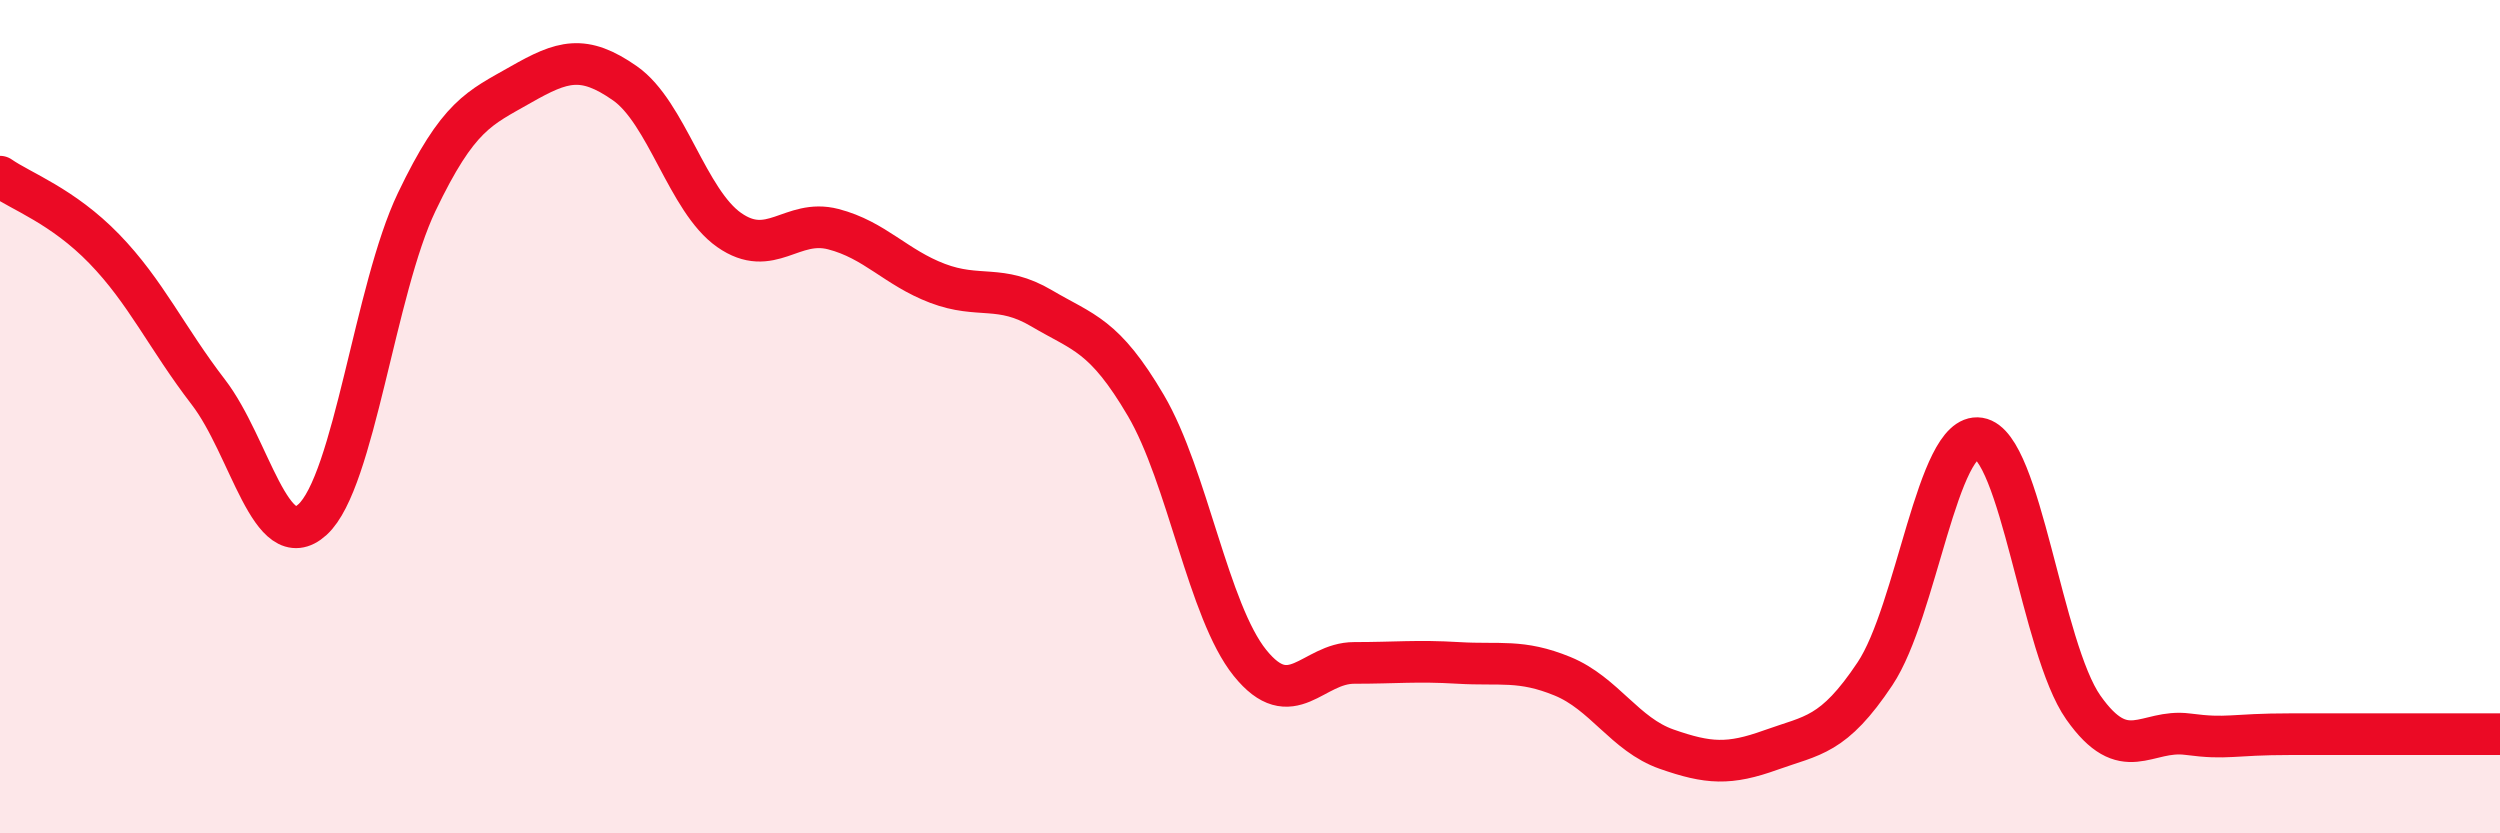
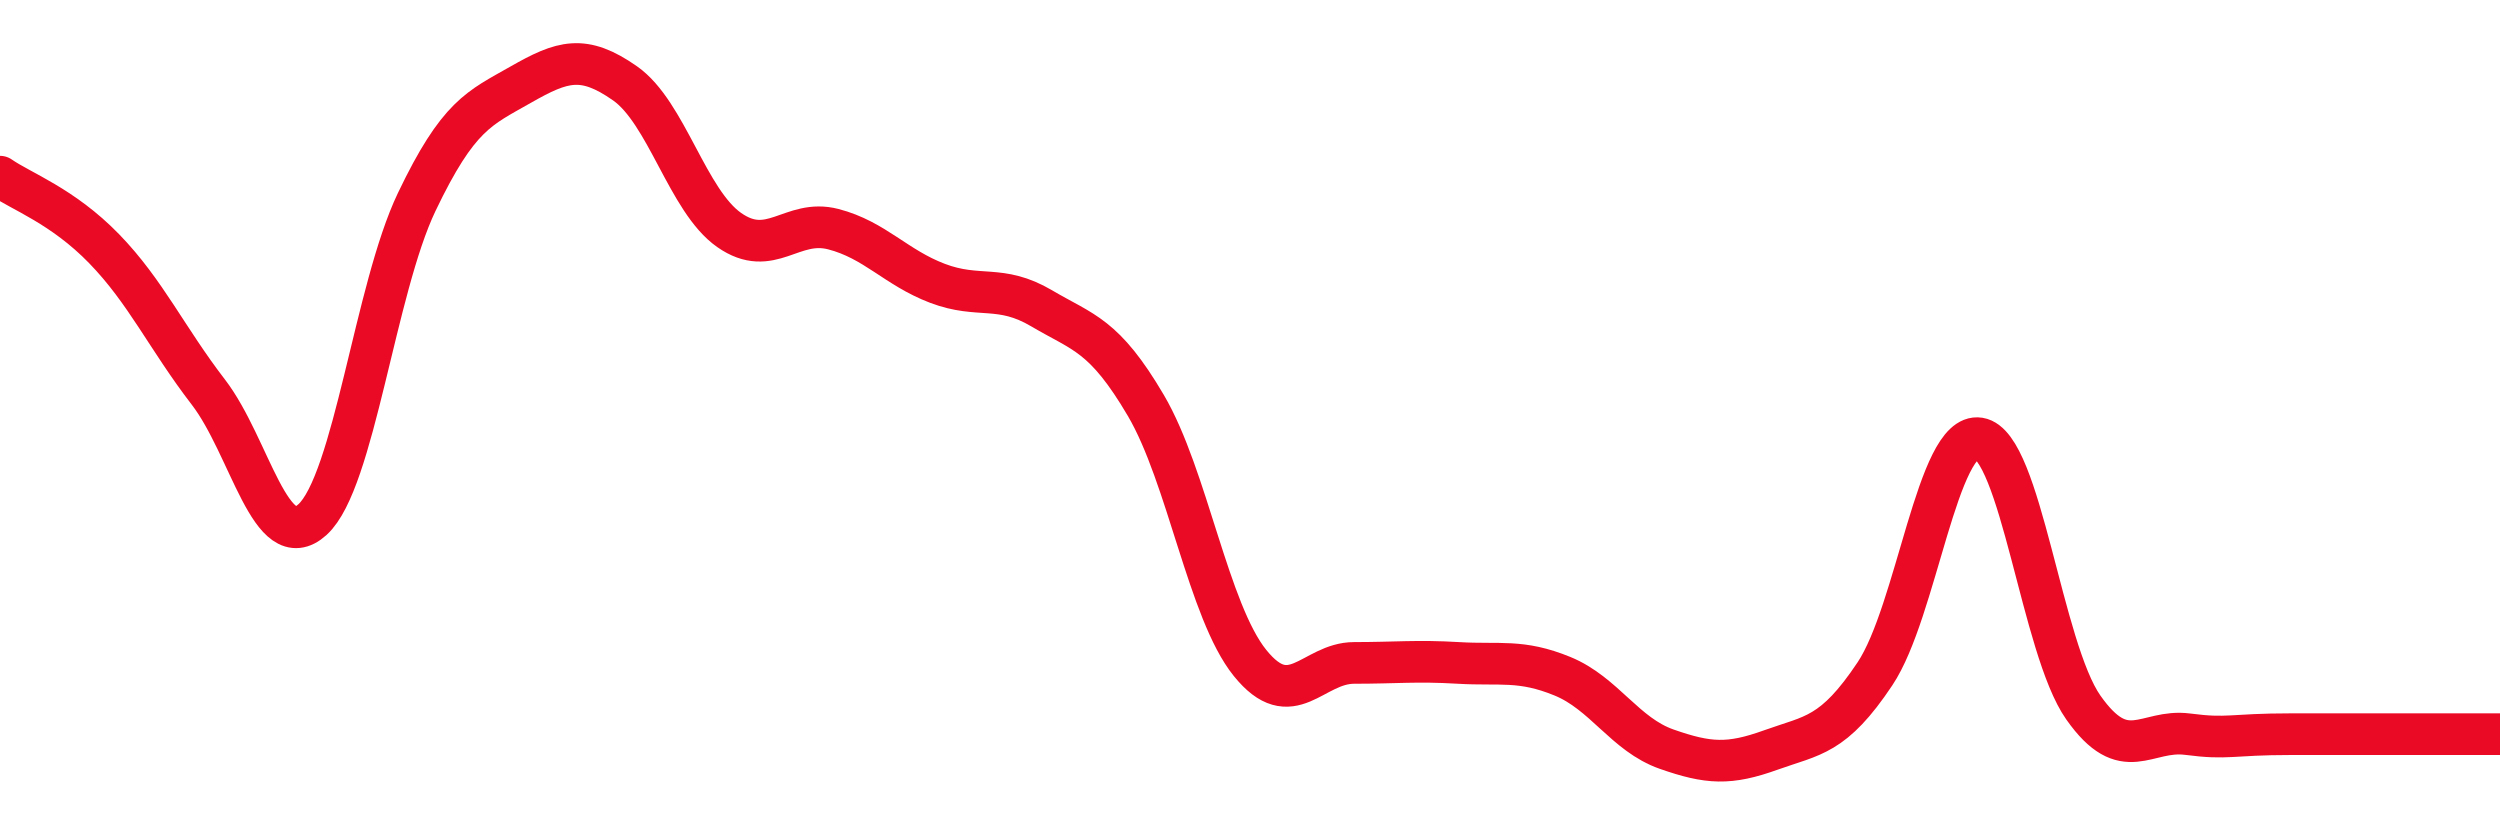
<svg xmlns="http://www.w3.org/2000/svg" width="60" height="20" viewBox="0 0 60 20">
-   <path d="M 0,4.24 C 0.5,4.59 1.5,4.94 2.5,5.97 C 3.5,7 4,8.11 5,9.41 C 6,10.71 6.5,13.38 7.5,12.47 C 8.5,11.56 9,6.94 10,4.85 C 11,2.76 11.5,2.6 12.5,2.03 C 13.5,1.46 14,1.3 15,2 C 16,2.7 16.5,4.82 17.5,5.52 C 18.5,6.22 19,5.24 20,5.5 C 21,5.76 21.5,6.42 22.5,6.8 C 23.5,7.18 24,6.81 25,7.4 C 26,7.99 26.5,8.03 27.5,9.73 C 28.5,11.43 29,14.67 30,15.91 C 31,17.15 31.5,15.91 32.5,15.91 C 33.5,15.91 34,15.85 35,15.91 C 36,15.97 36.5,15.82 37.5,16.23 C 38.5,16.64 39,17.63 40,17.98 C 41,18.33 41.5,18.36 42.5,18 C 43.5,17.64 44,17.67 45,16.17 C 46,14.67 46.5,10.36 47.5,10.52 C 48.5,10.68 49,15.56 50,16.98 C 51,18.4 51.5,17.49 52.5,17.62 C 53.5,17.75 53.5,17.62 55,17.62 C 56.5,17.62 59,17.62 60,17.62L60 20L0 20Z" fill="#EB0A25" opacity="0.1" stroke-linecap="round" stroke-linejoin="round" />
  <path d="M 0,4.24 C 0.5,4.59 1.5,4.94 2.5,5.97 C 3.5,7 4,8.11 5,9.41 C 6,10.71 6.5,13.38 7.5,12.47 C 8.5,11.56 9,6.94 10,4.85 C 11,2.76 11.5,2.6 12.5,2.03 C 13.5,1.46 14,1.3 15,2 C 16,2.7 16.5,4.82 17.5,5.52 C 18.5,6.22 19,5.24 20,5.5 C 21,5.76 21.5,6.42 22.5,6.8 C 23.5,7.18 24,6.81 25,7.4 C 26,7.99 26.5,8.03 27.5,9.73 C 28.5,11.43 29,14.67 30,15.91 C 31,17.15 31.5,15.91 32.5,15.91 C 33.5,15.91 34,15.85 35,15.91 C 36,15.97 36.5,15.82 37.5,16.23 C 38.5,16.64 39,17.63 40,17.98 C 41,18.33 41.5,18.36 42.5,18 C 43.5,17.64 44,17.67 45,16.17 C 46,14.67 46.5,10.36 47.5,10.52 C 48.5,10.68 49,15.56 50,16.98 C 51,18.4 51.5,17.49 52.5,17.62 C 53.5,17.75 53.5,17.62 55,17.62 C 56.5,17.62 59,17.62 60,17.62" stroke="#EB0A25" stroke-width="1" fill="none" stroke-linecap="round" stroke-linejoin="round" />
</svg>